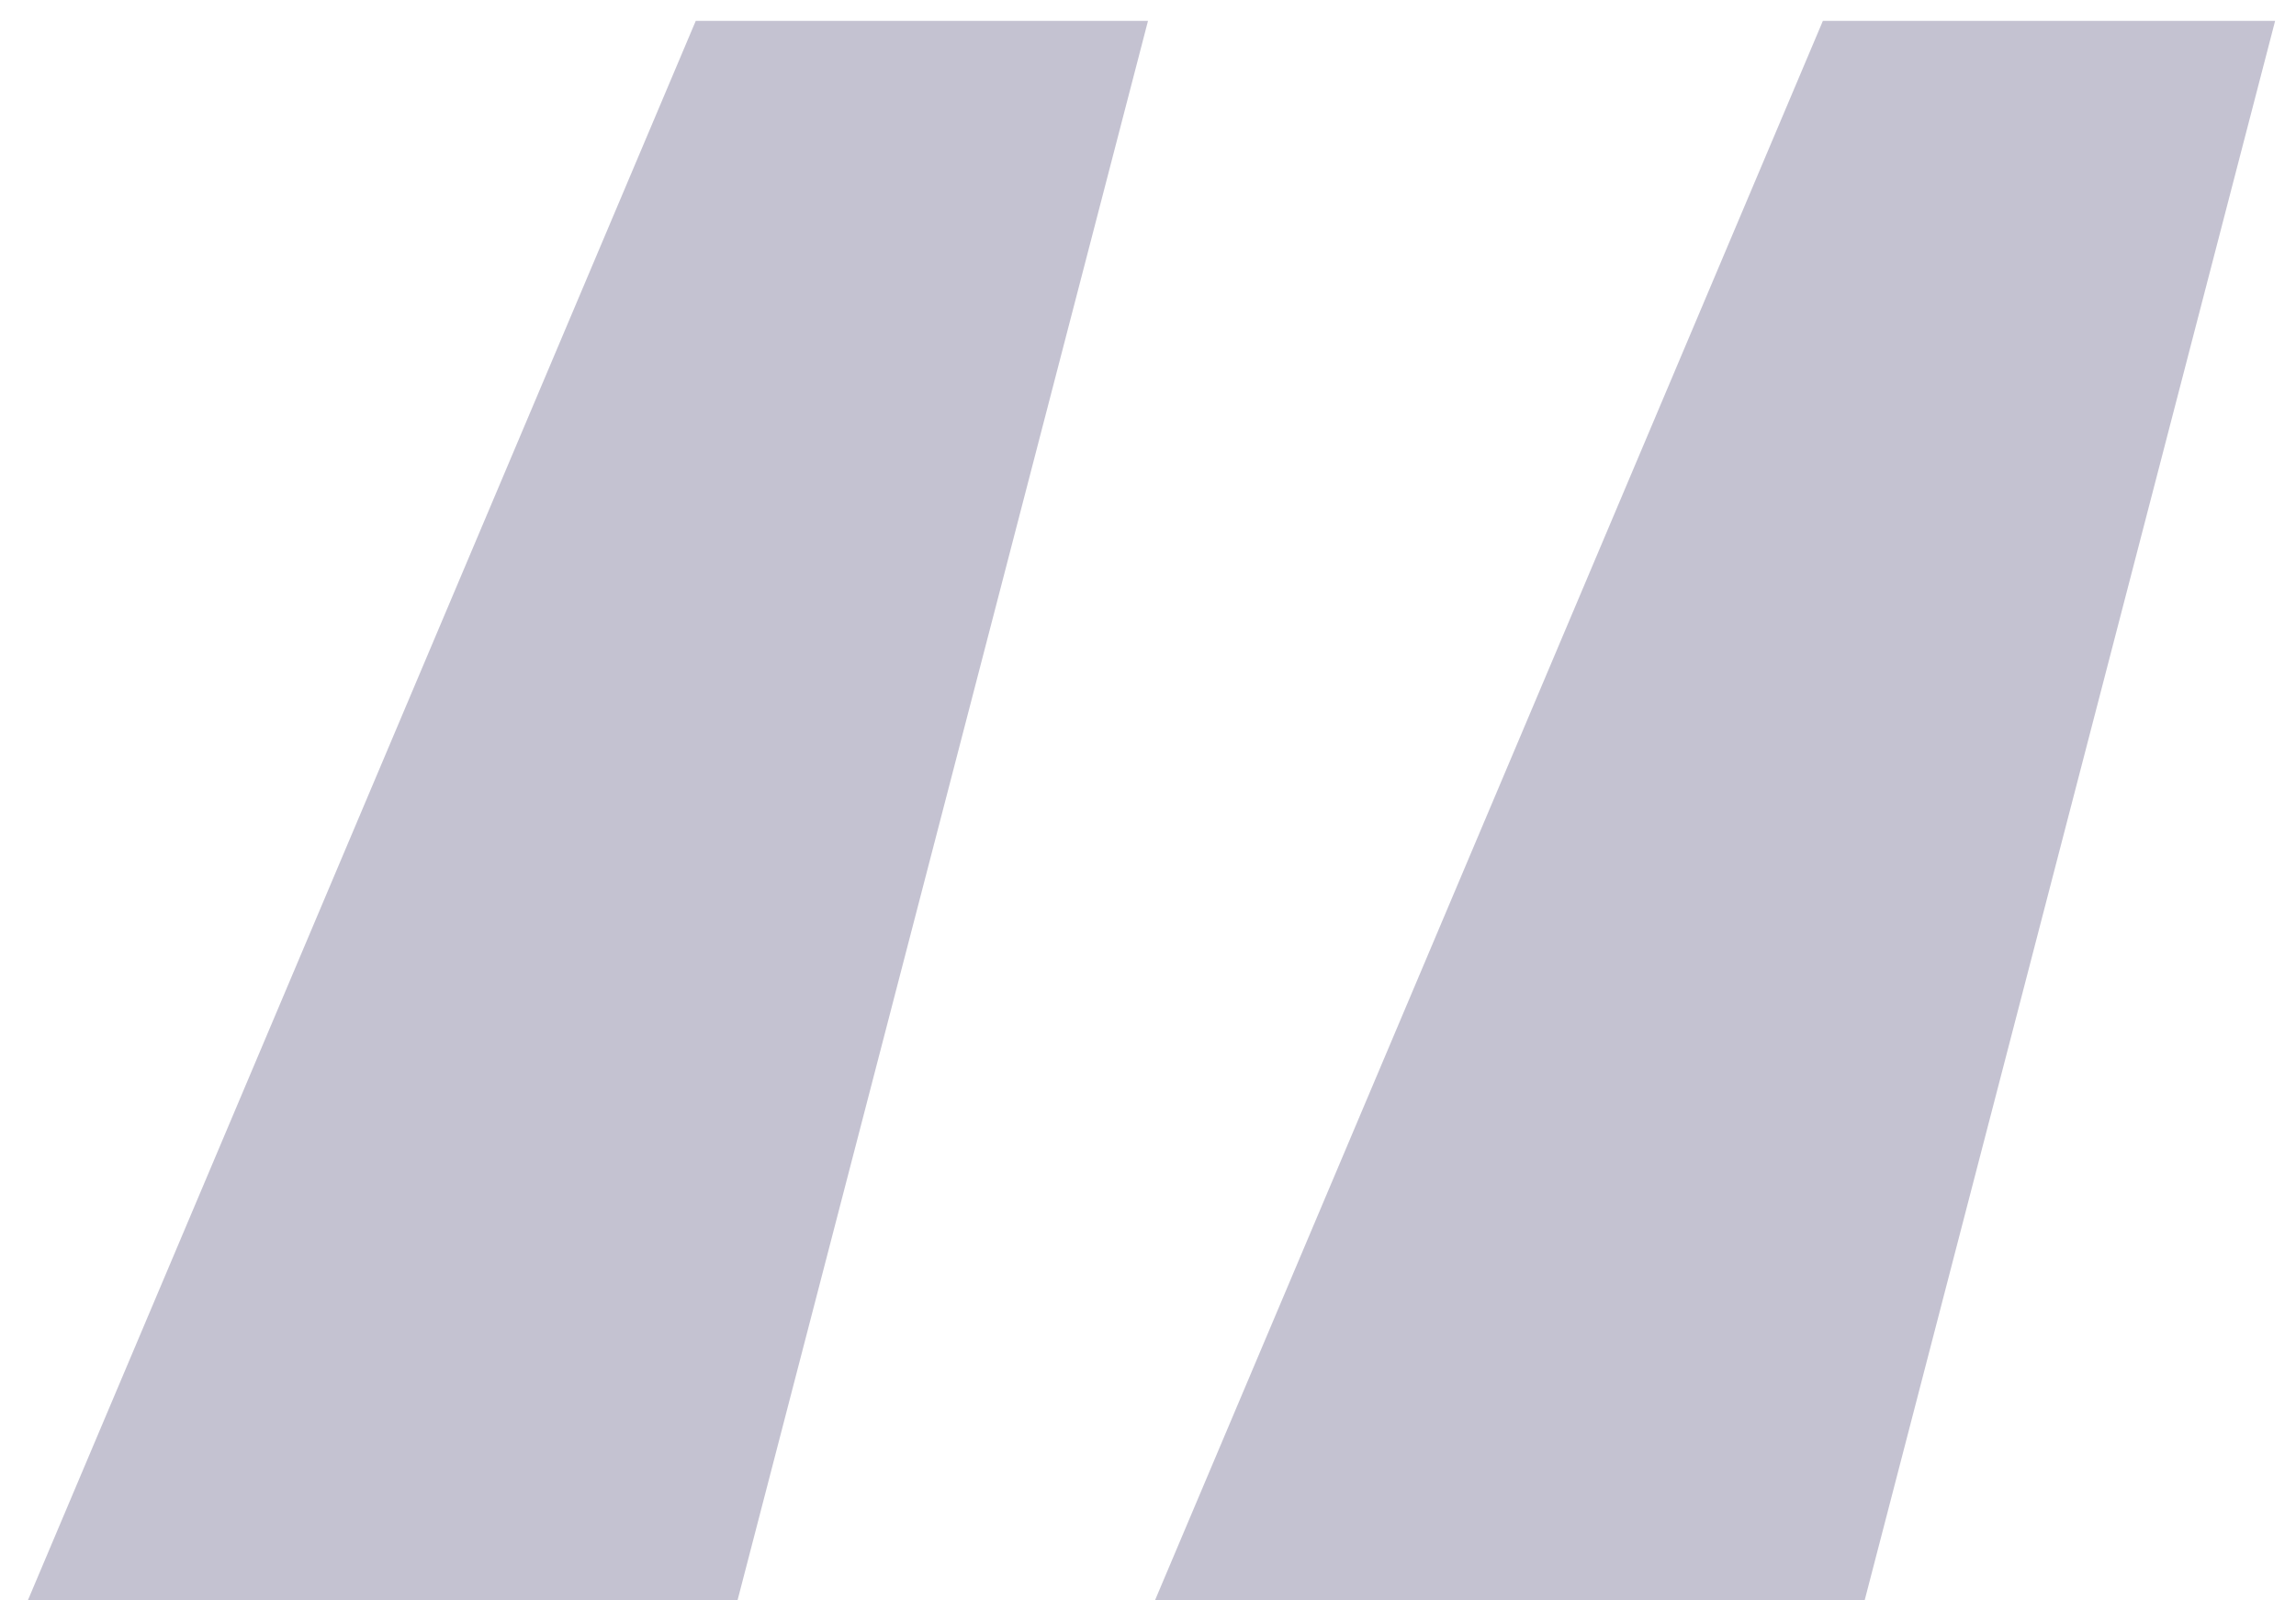
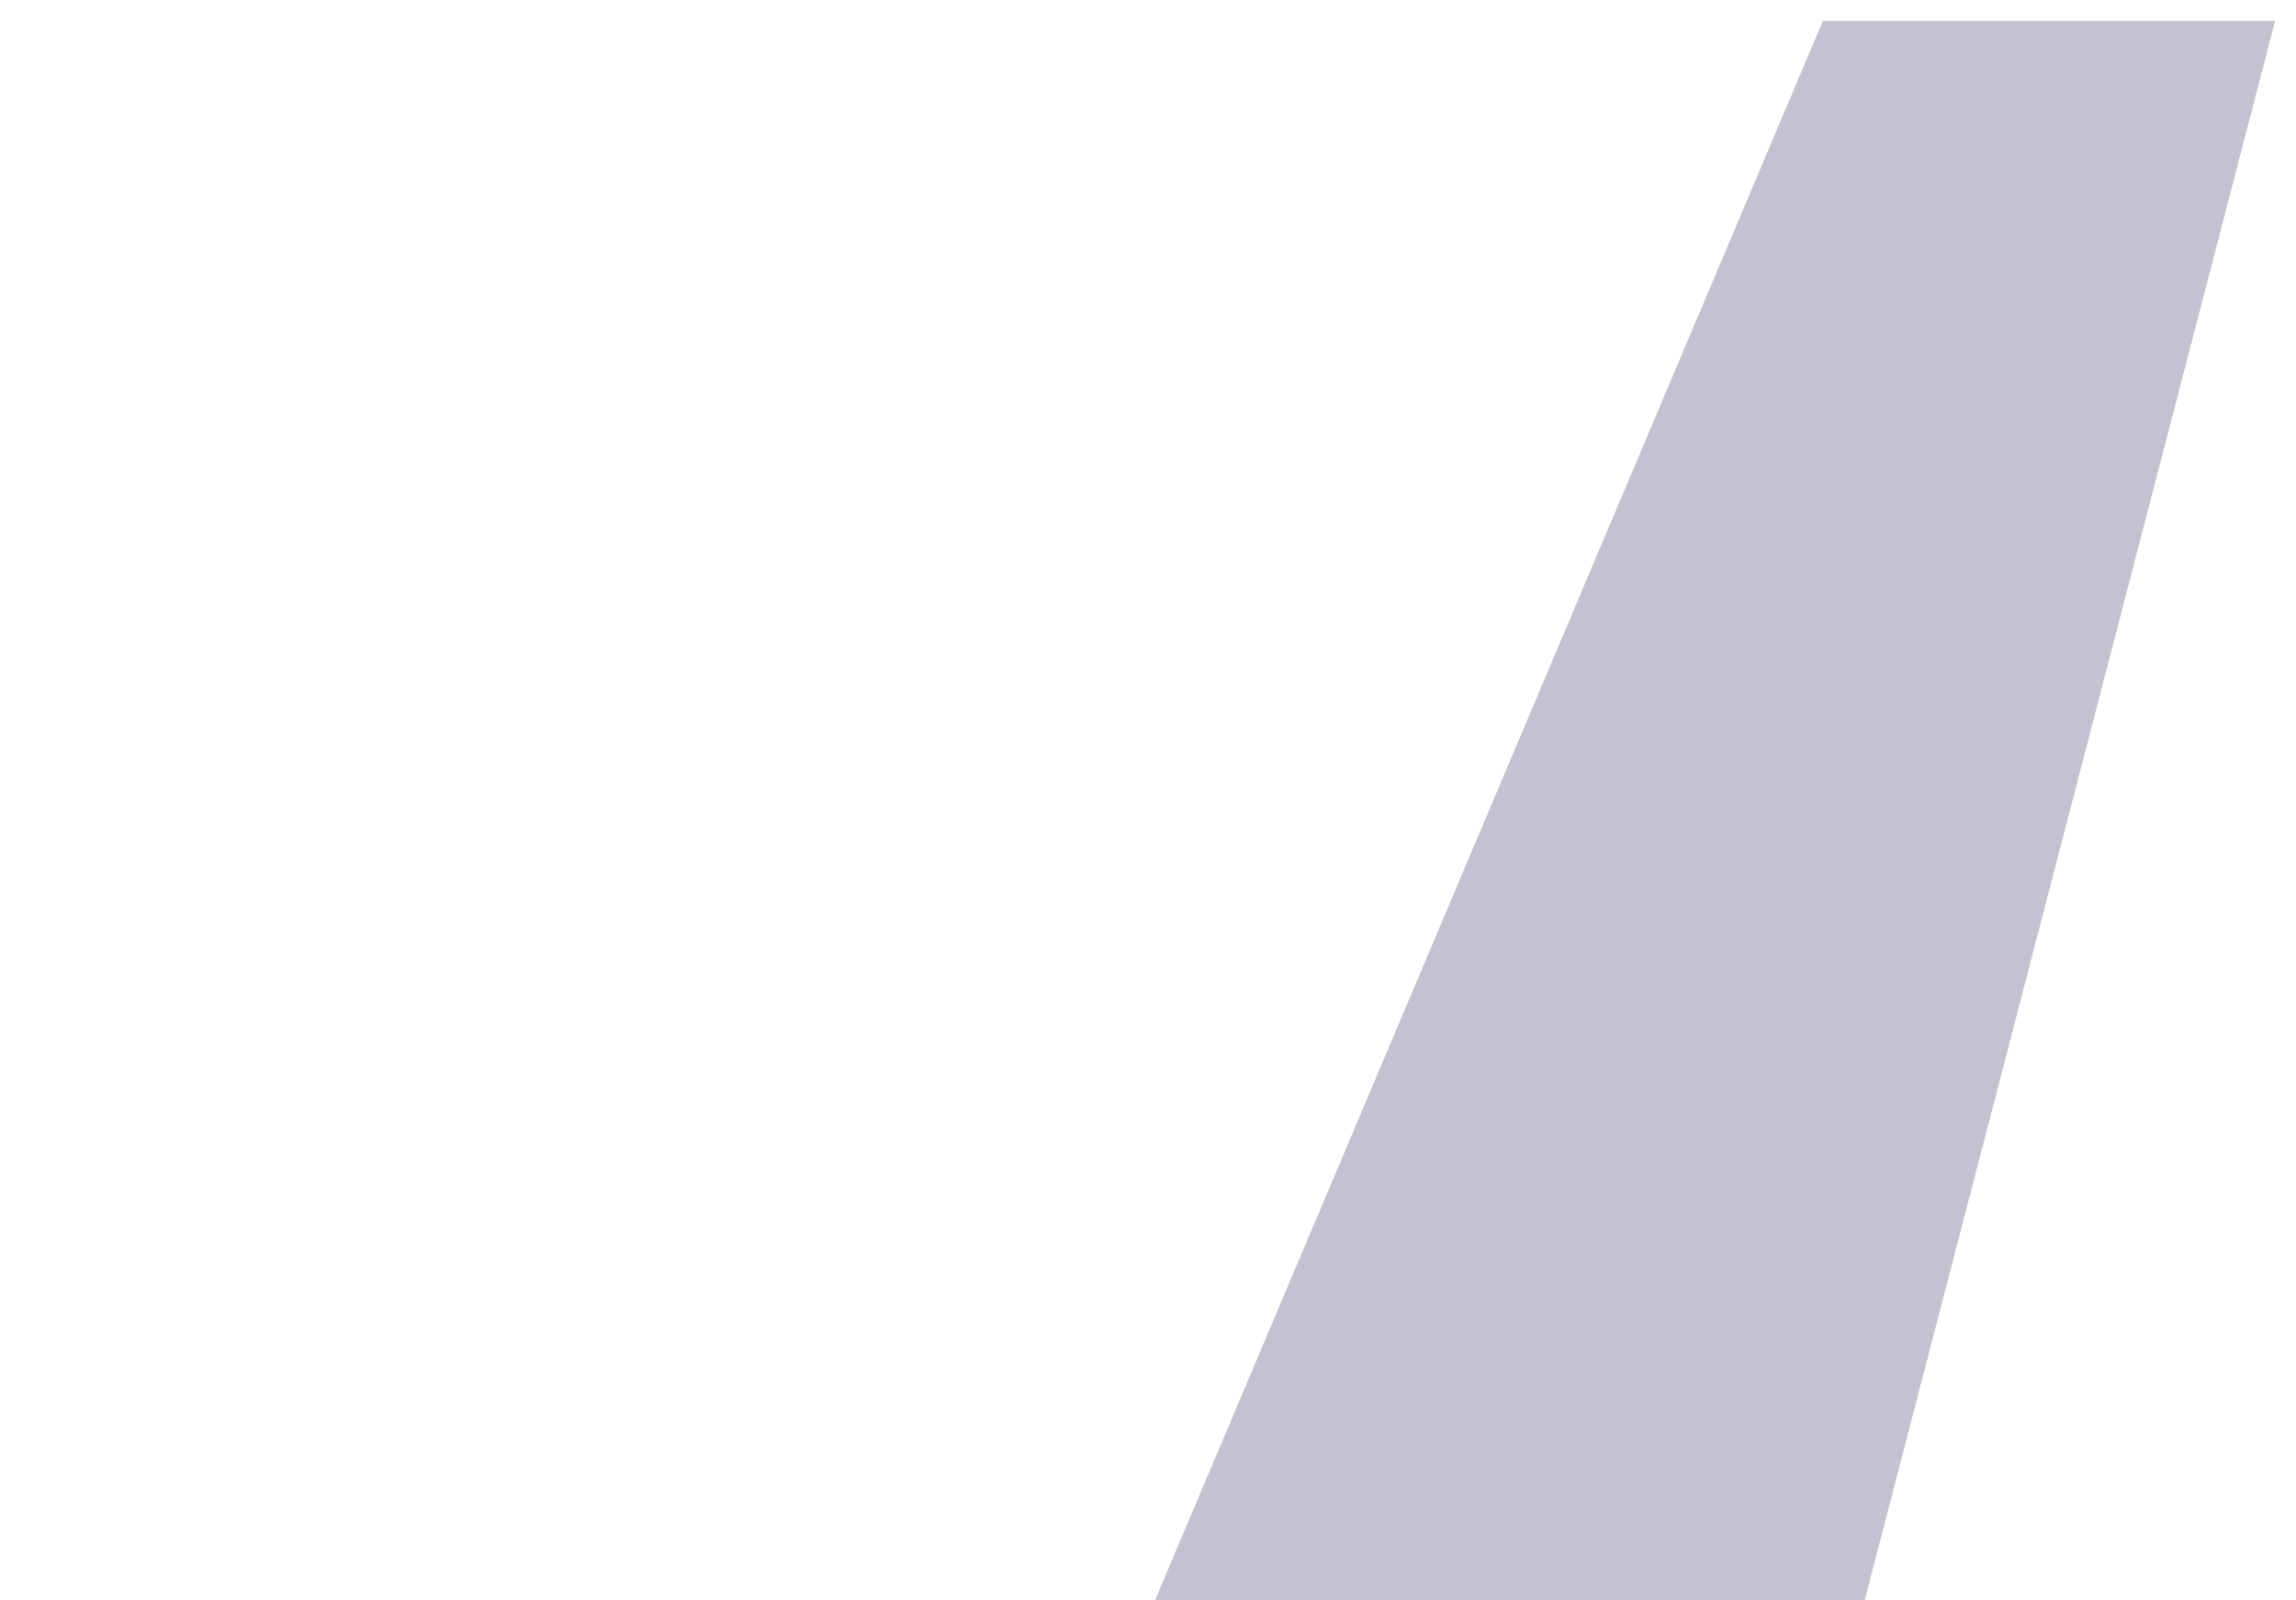
<svg xmlns="http://www.w3.org/2000/svg" width="33" height="23" fill="none">
-   <path opacity=".25" d="M10.6 23H.4L10 .3h6.5L10.6 23zm16.2 0H16.6L26.2.3h6.5L26.8 23z" fill="#170f49" />
+   <path opacity=".25" d="M10.6 23H.4h6.5L10.6 23zm16.2 0H16.6L26.2.3h6.5L26.8 23z" fill="#170f49" />
</svg>